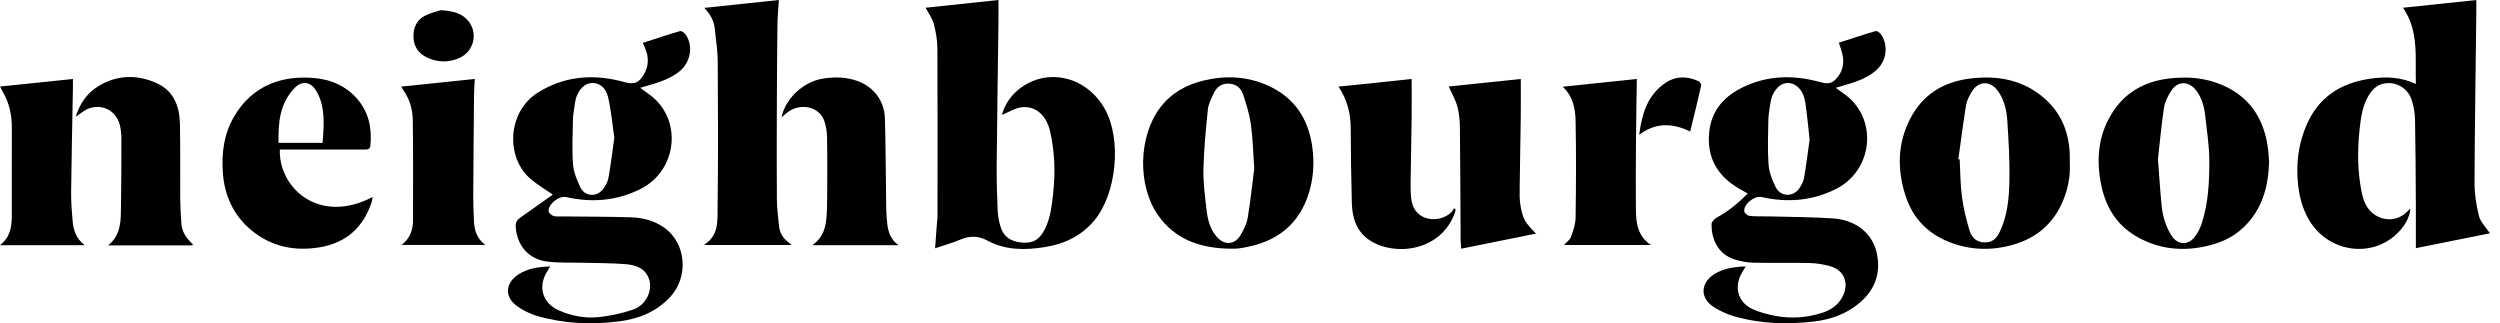
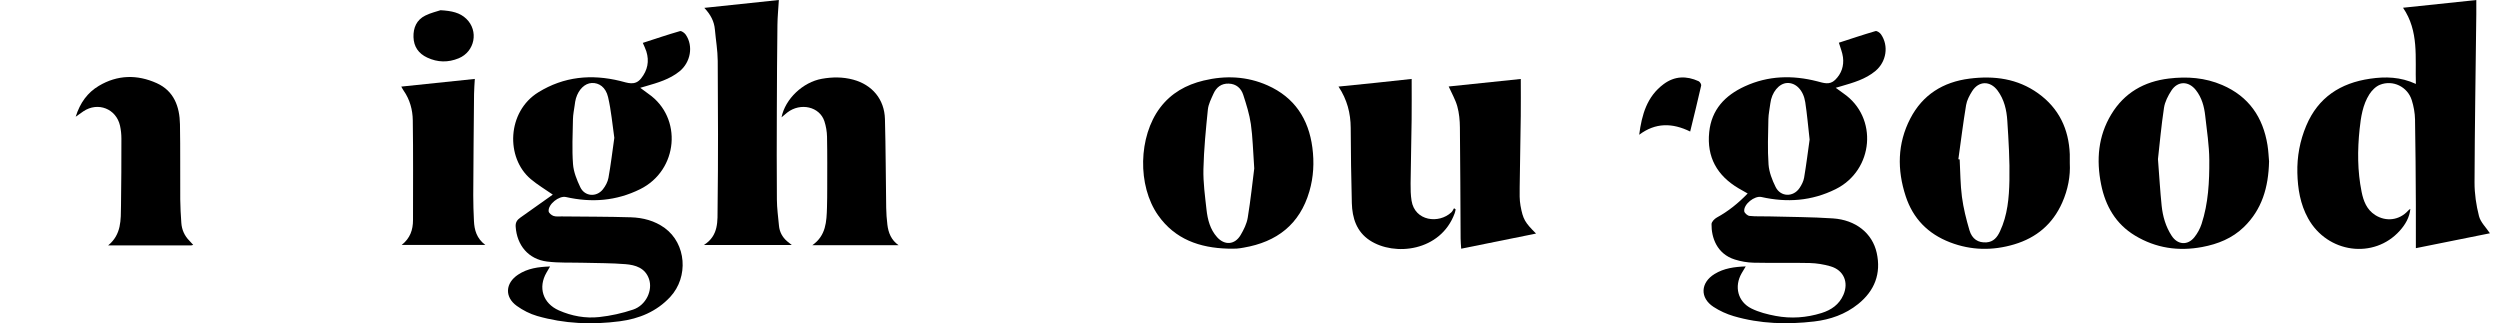
<svg xmlns="http://www.w3.org/2000/svg" width="232" height="30" viewBox="0 0 232 30" fill="none">
  <path d="M224.192 23.029C224.192 21.618 224.199 20.29 224.191 18.961C224.174 16.333 224.166 13.705 224.115 11.077C224.102 10.48 223.992 9.866 223.812 9.296C223.419 8.047 222.059 7.383 220.848 7.872C220.464 8.027 220.105 8.393 219.876 8.752C219.259 9.725 219.092 10.852 218.973 11.974C218.767 13.924 218.767 15.873 219.157 17.804C219.329 18.658 219.631 19.457 220.422 19.959C221.429 20.598 222.649 20.442 223.456 19.569C223.52 19.5 223.582 19.43 223.682 19.384C223.602 20.18 223.217 20.836 222.702 21.409C220.302 24.086 215.979 23.495 214.194 20.268C213.463 18.947 213.23 17.514 213.195 16.044C213.158 14.533 213.431 13.063 214.02 11.664C215.125 9.039 217.192 7.706 219.943 7.304C221.363 7.097 222.762 7.125 224.193 7.789C224.115 5.333 224.498 2.914 223.002 0.718C225.292 0.477 227.526 0.242 229.801 0.003C229.801 0.48 229.805 0.896 229.801 1.312C229.741 6.516 229.656 11.72 229.637 16.924C229.633 17.971 229.791 19.042 230.051 20.058C230.197 20.628 230.706 21.107 231.065 21.648C228.894 22.085 226.602 22.545 224.195 23.029H224.192Z" fill="black" />
-   <path d="M92.977 10.666C93.209 9.792 93.723 8.956 94.505 8.32C97.111 6.197 100.844 7.057 102.548 10.148C104.104 12.967 103.625 17.96 101.565 20.442C100.364 21.889 98.785 22.637 96.959 22.93C95.143 23.222 93.319 23.233 91.675 22.345C90.744 21.841 89.967 21.874 89.066 22.255C88.359 22.556 87.61 22.76 86.776 23.041C86.837 22.215 86.892 21.471 86.947 20.727C86.965 20.493 86.999 20.258 86.999 20.023C87.003 14.848 87.017 9.674 86.99 4.5C86.986 3.735 86.852 2.954 86.655 2.213C86.518 1.699 86.17 1.239 85.897 0.717C88.1 0.484 90.364 0.244 92.66 0C92.66 0.635 92.666 1.219 92.66 1.803C92.603 6.334 92.532 10.866 92.491 15.397C92.479 16.777 92.529 18.159 92.585 19.538C92.604 20.004 92.693 20.476 92.816 20.927C93.087 21.924 93.748 22.42 94.845 22.51C95.877 22.595 96.459 22.24 96.95 21.289C97.48 20.261 97.594 19.137 97.724 18.023C97.951 16.071 97.886 14.121 97.451 12.199C97.11 10.691 96.09 9.79 94.79 9.959C94.16 10.041 93.57 10.425 92.978 10.665L92.977 10.666Z" fill="black" />
  <path d="M51.297 18.059C50.594 17.57 49.882 17.15 49.259 16.624C46.899 14.635 47.058 10.353 49.955 8.566C52.333 7.098 54.879 6.862 57.547 7.512C58.235 7.68 58.922 7.997 59.495 7.276C60.095 6.522 60.269 5.686 59.98 4.767C59.9 4.512 59.775 4.271 59.652 3.98C60.802 3.608 61.944 3.22 63.103 2.887C63.243 2.846 63.53 3.058 63.643 3.225C64.362 4.284 64.084 5.795 63.054 6.625C62.137 7.363 61.035 7.679 59.934 7.998C59.79 8.04 59.646 8.082 59.415 8.148C59.708 8.365 59.938 8.544 60.178 8.711C63.357 10.914 62.955 15.796 59.405 17.555C57.184 18.656 54.897 18.821 52.518 18.284C51.882 18.14 50.847 18.962 50.914 19.606C50.931 19.769 51.176 19.972 51.359 20.037C51.588 20.118 51.86 20.082 52.112 20.084C54.257 20.108 56.403 20.1 58.546 20.165C59.668 20.2 60.753 20.482 61.682 21.156C63.688 22.612 63.917 25.696 62.199 27.552C60.93 28.922 59.301 29.581 57.518 29.815C54.941 30.154 52.361 30.047 49.848 29.323C49.182 29.131 48.526 28.795 47.962 28.39C46.806 27.56 46.891 26.271 48.083 25.484C48.96 24.905 49.946 24.765 51.047 24.729C50.917 24.951 50.82 25.121 50.72 25.289C49.91 26.678 50.38 28.15 51.864 28.805C53.059 29.332 54.332 29.562 55.617 29.422C56.677 29.306 57.745 29.07 58.755 28.73C59.949 28.328 60.6 26.938 60.222 25.875C59.861 24.855 58.964 24.589 58.044 24.514C56.751 24.408 55.449 24.422 54.151 24.385C53.022 24.354 51.881 24.412 50.765 24.272C49.041 24.055 47.967 22.77 47.854 21.033C47.828 20.641 47.985 20.407 48.285 20.197C49.293 19.493 50.291 18.775 51.299 18.06L51.297 18.059ZM57.01 12.799C56.828 11.558 56.722 10.262 56.429 9.011C56.212 8.082 55.584 7.669 54.911 7.703C54.276 7.735 53.701 8.285 53.448 9.125C53.385 9.333 53.359 9.552 53.33 9.768C53.269 10.2 53.178 10.633 53.17 11.068C53.144 12.456 53.074 13.85 53.176 15.23C53.23 15.96 53.531 16.701 53.852 17.375C54.261 18.235 55.347 18.322 55.946 17.573C56.189 17.268 56.397 16.879 56.465 16.5C56.682 15.297 56.826 14.079 57.008 12.799H57.01Z" fill="black" />
  <path d="M162.004 24.723C161.847 24.987 161.733 25.17 161.625 25.357C160.918 26.588 161.261 27.996 162.532 28.629C163.226 28.974 164.016 29.173 164.785 29.318C166.214 29.587 167.641 29.484 169.035 29.05C169.942 28.768 170.673 28.263 171.067 27.364C171.577 26.199 171.1 25.075 169.881 24.717C169.258 24.534 168.593 24.426 167.945 24.409C166.206 24.367 164.463 24.418 162.723 24.378C162.143 24.365 161.546 24.258 160.992 24.084C159.312 23.555 158.811 22.024 158.83 20.794C158.833 20.585 159.103 20.306 159.32 20.187C160.384 19.608 161.307 18.862 162.183 17.956C161.881 17.785 161.607 17.635 161.338 17.475C159.347 16.298 158.374 14.582 158.615 12.257C158.831 10.17 160.077 8.856 161.917 8.012C164.098 7.011 166.348 6.961 168.637 7.546C169.215 7.694 169.779 7.919 170.296 7.418C170.893 6.838 171.131 6.114 171.028 5.309C170.972 4.867 170.788 4.441 170.648 3.963C171.745 3.608 172.889 3.223 174.046 2.885C174.178 2.846 174.447 3.029 174.552 3.179C175.297 4.25 175.057 5.737 174.04 6.586C173.119 7.354 171.998 7.667 170.883 7.994C170.739 8.037 170.595 8.078 170.354 8.147C170.636 8.352 170.853 8.518 171.078 8.672C174.309 10.895 173.891 15.796 170.346 17.554C168.123 18.656 165.839 18.816 163.462 18.283C162.821 18.139 161.79 18.958 161.866 19.604C161.885 19.771 162.169 20.018 162.352 20.037C162.937 20.099 163.532 20.066 164.123 20.081C166.113 20.135 168.108 20.135 170.093 20.267C172.212 20.408 173.754 21.637 174.159 23.467C174.583 25.383 173.97 26.983 172.435 28.215C171.245 29.171 169.852 29.658 168.357 29.833C165.839 30.126 163.333 30.055 160.886 29.337C160.233 29.145 159.586 28.851 159.017 28.48C157.73 27.644 157.8 26.228 159.115 25.425C159.979 24.897 160.935 24.762 162.004 24.723ZM167.933 12.956C167.792 11.716 167.698 10.595 167.528 9.486C167.356 8.369 166.657 7.669 165.854 7.702C165.089 7.735 164.407 8.568 164.285 9.61C164.228 10.093 164.115 10.575 164.106 11.058C164.08 12.458 164.021 13.865 164.12 15.258C164.171 15.97 164.454 16.701 164.777 17.352C165.242 18.288 166.418 18.312 167.001 17.443C167.194 17.157 167.365 16.82 167.422 16.485C167.626 15.281 167.776 14.066 167.932 12.956H167.933Z" fill="black" />
  <path d="M113.95 23.074C111.333 23.001 109.042 22.21 107.472 19.977C105.538 17.23 105.637 12.663 107.662 9.989C108.683 8.641 110.066 7.867 111.694 7.475C113.725 6.986 115.727 7.077 117.633 7.925C120.124 9.034 121.443 11.033 121.79 13.707C121.968 15.077 121.899 16.423 121.512 17.753C120.619 20.824 118.492 22.454 115.411 22.98C115.195 23.016 114.979 23.058 114.761 23.07C114.492 23.085 114.221 23.074 113.95 23.074ZM116.394 15.631C116.276 13.966 116.254 12.733 116.081 11.521C115.949 10.6 115.661 9.694 115.374 8.804C115.176 8.19 114.724 7.782 114.028 7.759C113.336 7.737 112.875 8.102 112.608 8.702C112.398 9.174 112.141 9.664 112.09 10.166C111.903 12.003 111.721 13.847 111.678 15.691C111.649 16.946 111.825 18.208 111.965 19.461C112.069 20.383 112.298 21.288 112.944 22.008C113.648 22.791 114.592 22.722 115.128 21.815C115.422 21.316 115.699 20.76 115.791 20.198C116.062 18.544 116.235 16.875 116.394 15.632V15.631Z" fill="black" />
  <path d="M210.569 14.987C210.513 17.396 209.905 19.449 208.229 21.073C207.154 22.115 205.816 22.65 204.365 22.922C202.159 23.336 200.06 23.027 198.131 21.863C196.347 20.786 195.389 19.127 194.986 17.128C194.525 14.843 194.702 12.629 195.933 10.601C197.139 8.613 198.966 7.565 201.269 7.288C202.974 7.083 204.63 7.204 206.225 7.891C208.693 8.954 210.007 10.88 210.424 13.47C210.512 14.017 210.531 14.574 210.57 14.987H210.569ZM200.259 14.764C200.386 16.413 200.463 17.754 200.601 19.091C200.704 20.082 200.978 21.037 201.533 21.885C202.081 22.724 203.013 22.798 203.639 22.015C203.927 21.655 204.163 21.221 204.306 20.784C204.937 18.86 205.035 16.853 205.023 14.856C205.015 13.485 204.795 12.112 204.644 10.743C204.55 9.884 204.327 9.059 203.776 8.359C203.104 7.506 202.096 7.498 201.505 8.405C201.191 8.888 200.902 9.45 200.818 10.009C200.565 11.682 200.416 13.37 200.259 14.766V14.764Z" fill="black" />
  <path d="M192.077 15.145C192.142 16.337 191.908 17.597 191.373 18.803C190.492 20.79 188.991 22.062 186.914 22.679C184.911 23.274 182.93 23.244 180.967 22.49C178.918 21.701 177.529 20.288 176.847 18.204C176.045 15.751 176.075 13.321 177.273 11.005C178.416 8.795 180.314 7.608 182.774 7.296C185.056 7.008 187.225 7.289 189.14 8.662C191.067 10.044 191.984 11.973 192.076 14.315C192.085 14.55 192.077 14.786 192.077 15.146V15.145ZM181.736 14.775C181.776 14.782 181.818 14.789 181.858 14.796C181.921 15.956 181.916 17.124 182.068 18.272C182.205 19.314 182.466 20.347 182.762 21.357C183.006 22.193 183.581 22.541 184.34 22.492C185.006 22.448 185.345 22.01 185.599 21.468C186.304 19.97 186.442 18.349 186.474 16.744C186.512 14.898 186.397 13.045 186.278 11.201C186.215 10.212 185.994 9.237 185.378 8.406C184.692 7.479 183.624 7.49 183.011 8.468C182.765 8.861 182.528 9.303 182.454 9.751C182.177 11.42 181.97 13.099 181.736 14.775Z" fill="black" />
  <path d="M73.471 22.733H65.322C66.726 21.854 66.577 20.476 66.593 19.248C66.653 14.714 66.633 10.18 66.605 5.646C66.599 4.676 66.427 3.708 66.342 2.738C66.276 1.986 65.951 1.357 65.359 0.73C67.699 0.483 69.959 0.245 72.278 0C72.231 0.801 72.155 1.549 72.146 2.298C72.114 4.943 72.099 7.59 72.09 10.236C72.081 13 72.072 15.765 72.095 18.529C72.102 19.332 72.213 20.137 72.288 20.939C72.34 21.518 72.597 21.999 73.034 22.382C73.143 22.477 73.26 22.564 73.471 22.733Z" fill="black" />
-   <path d="M25.968 13.875C25.859 17.487 29.649 20.88 34.58 18.277C34.548 18.456 34.539 18.599 34.495 18.731C33.724 21.113 32.106 22.555 29.63 22.955C27.328 23.328 25.189 22.895 23.355 21.389C21.66 19.997 20.824 18.147 20.677 15.987C20.554 14.196 20.777 12.461 21.692 10.87C23.42 7.868 26.27 6.96 29.239 7.249C30.743 7.395 32.077 7.967 33.103 9.123C34.216 10.377 34.526 11.865 34.377 13.492C34.341 13.896 34.082 13.874 33.804 13.874C31.404 13.874 29.005 13.874 26.605 13.874C26.405 13.874 26.205 13.874 25.967 13.874L25.968 13.875ZM29.935 13.258C29.971 12.665 30.029 12.113 30.033 11.56C30.042 10.441 29.927 9.34 29.306 8.365C28.804 7.575 28.007 7.481 27.356 8.148C25.955 9.58 25.815 11.379 25.845 13.258H29.934H29.935Z" fill="black" />
  <path d="M17.93 22.725C17.835 22.749 17.791 22.771 17.747 22.771C15.215 22.773 12.682 22.772 10.037 22.772C11.279 21.757 11.21 20.401 11.229 19.082C11.26 17.012 11.267 14.94 11.266 12.868C11.266 12.468 11.224 12.059 11.138 11.668C10.787 10.09 9.088 9.426 7.74 10.328C7.538 10.463 7.343 10.608 7.023 10.834C7.437 9.523 8.125 8.594 9.169 7.97C10.903 6.933 12.74 6.904 14.544 7.717C16.149 8.442 16.671 9.899 16.701 11.537C16.744 13.86 16.71 16.186 16.727 18.51C16.732 19.234 16.778 19.956 16.827 20.678C16.871 21.321 17.119 21.882 17.579 22.343C17.691 22.457 17.796 22.58 17.93 22.726V22.725Z" fill="black" />
  <path d="M83.391 22.756H75.381C76.666 21.86 76.704 20.557 76.744 19.257C76.762 18.667 76.766 18.077 76.766 17.487C76.766 15.886 76.781 14.284 76.748 12.683C76.738 12.203 76.653 11.707 76.504 11.25C76.059 9.895 74.287 9.491 73.058 10.442C72.891 10.57 72.736 10.712 72.525 10.888C72.869 9.17 74.515 7.624 76.269 7.312C77.243 7.139 78.217 7.131 79.179 7.392C80.945 7.871 82.073 9.214 82.123 11.045C82.198 13.79 82.197 16.538 82.239 19.283C82.247 19.804 82.285 20.326 82.348 20.843C82.439 21.603 82.706 22.279 83.39 22.756H83.391Z" fill="black" />
  <path d="M131.002 7.324C131.002 8.619 131.014 9.864 130.999 11.108C130.975 13.079 130.925 15.049 130.904 17.021C130.898 17.554 130.909 18.096 130.992 18.621C131.294 20.529 133.534 20.79 134.69 19.7C134.795 19.601 134.854 19.45 134.934 19.323C134.985 19.359 135.035 19.396 135.085 19.433C135.056 19.551 135.037 19.673 134.996 19.787C133.699 23.34 129.398 23.812 127.109 22.302C125.885 21.494 125.488 20.23 125.45 18.848C125.388 16.524 125.357 14.199 125.346 11.874C125.339 10.511 125.018 9.248 124.213 8.034C125.412 7.913 126.524 7.804 127.636 7.688C128.742 7.572 129.847 7.449 131.002 7.325V7.324Z" fill="black" />
  <path d="M37.274 22.732C38.067 22.109 38.328 21.321 38.327 20.42C38.326 17.336 38.353 14.253 38.307 11.169C38.293 10.196 38.038 9.241 37.458 8.412C37.384 8.306 37.325 8.188 37.237 8.036C39.526 7.797 41.766 7.563 44.063 7.324C44.038 7.803 43.996 8.264 43.992 8.726C43.962 11.859 43.933 14.992 43.918 18.126C43.914 18.916 43.947 19.707 43.982 20.498C44.02 21.348 44.233 22.129 45.041 22.732H37.275H37.274Z" fill="black" />
-   <path d="M145.015 8.047C147.381 7.799 149.65 7.562 151.899 7.327C151.872 9.248 151.834 11.143 151.82 13.037C151.804 15.176 151.792 17.316 151.811 19.455C151.822 20.696 151.966 21.909 153.212 22.738H145.133C145.373 22.474 145.681 22.27 145.783 21.992C145.992 21.417 146.206 20.804 146.215 20.204C146.259 17.224 146.275 14.242 146.215 11.262C146.193 10.126 146.01 8.97 145.015 8.048V8.047Z" fill="black" />
-   <path d="M0.012 8.027C2.3 7.789 4.512 7.56 6.767 7.327C6.767 7.622 6.771 7.903 6.767 8.184C6.709 11.417 6.637 14.649 6.6 17.882C6.59 18.754 6.664 19.629 6.738 20.5C6.811 21.353 7.062 22.145 7.857 22.752H0C0.937 22.031 1.092 21.068 1.095 20.058C1.101 17.344 1.085 14.63 1.101 11.917C1.108 10.711 0.879 9.58 0.263 8.534C0.179 8.392 0.115 8.238 0.012 8.028V8.027Z" fill="black" />
  <path d="M134.436 8.026C136.601 7.801 138.857 7.565 141.129 7.329C141.129 8.489 141.142 9.631 141.127 10.773C141.1 12.978 141.051 15.184 141.026 17.39C141.02 17.958 141.003 18.54 141.104 19.094C141.339 20.375 141.517 20.643 142.544 21.675C140.212 22.147 137.937 22.606 135.599 23.079C135.579 22.749 135.547 22.441 135.545 22.133C135.524 18.696 135.518 15.258 135.479 11.822C135.472 11.17 135.412 10.499 135.239 9.876C135.065 9.244 134.72 8.659 134.437 8.025L134.436 8.026Z" fill="black" />
  <path d="M40.882 0.948C41.931 1.009 42.678 1.173 43.272 1.742C44.44 2.864 44.067 4.788 42.569 5.408C41.585 5.815 40.613 5.795 39.649 5.345C38.841 4.969 38.4 4.336 38.372 3.449C38.344 2.577 38.661 1.844 39.466 1.445C39.981 1.188 40.56 1.058 40.884 0.948H40.882Z" fill="black" />
  <path d="M156.848 12.206C155.195 11.397 153.641 11.364 152.117 12.506C152.362 10.624 152.842 8.954 154.386 7.806C155.404 7.049 156.503 7.021 157.63 7.535C157.751 7.59 157.896 7.824 157.87 7.938C157.553 9.344 157.205 10.743 156.848 12.206Z" fill="black" />
</svg>